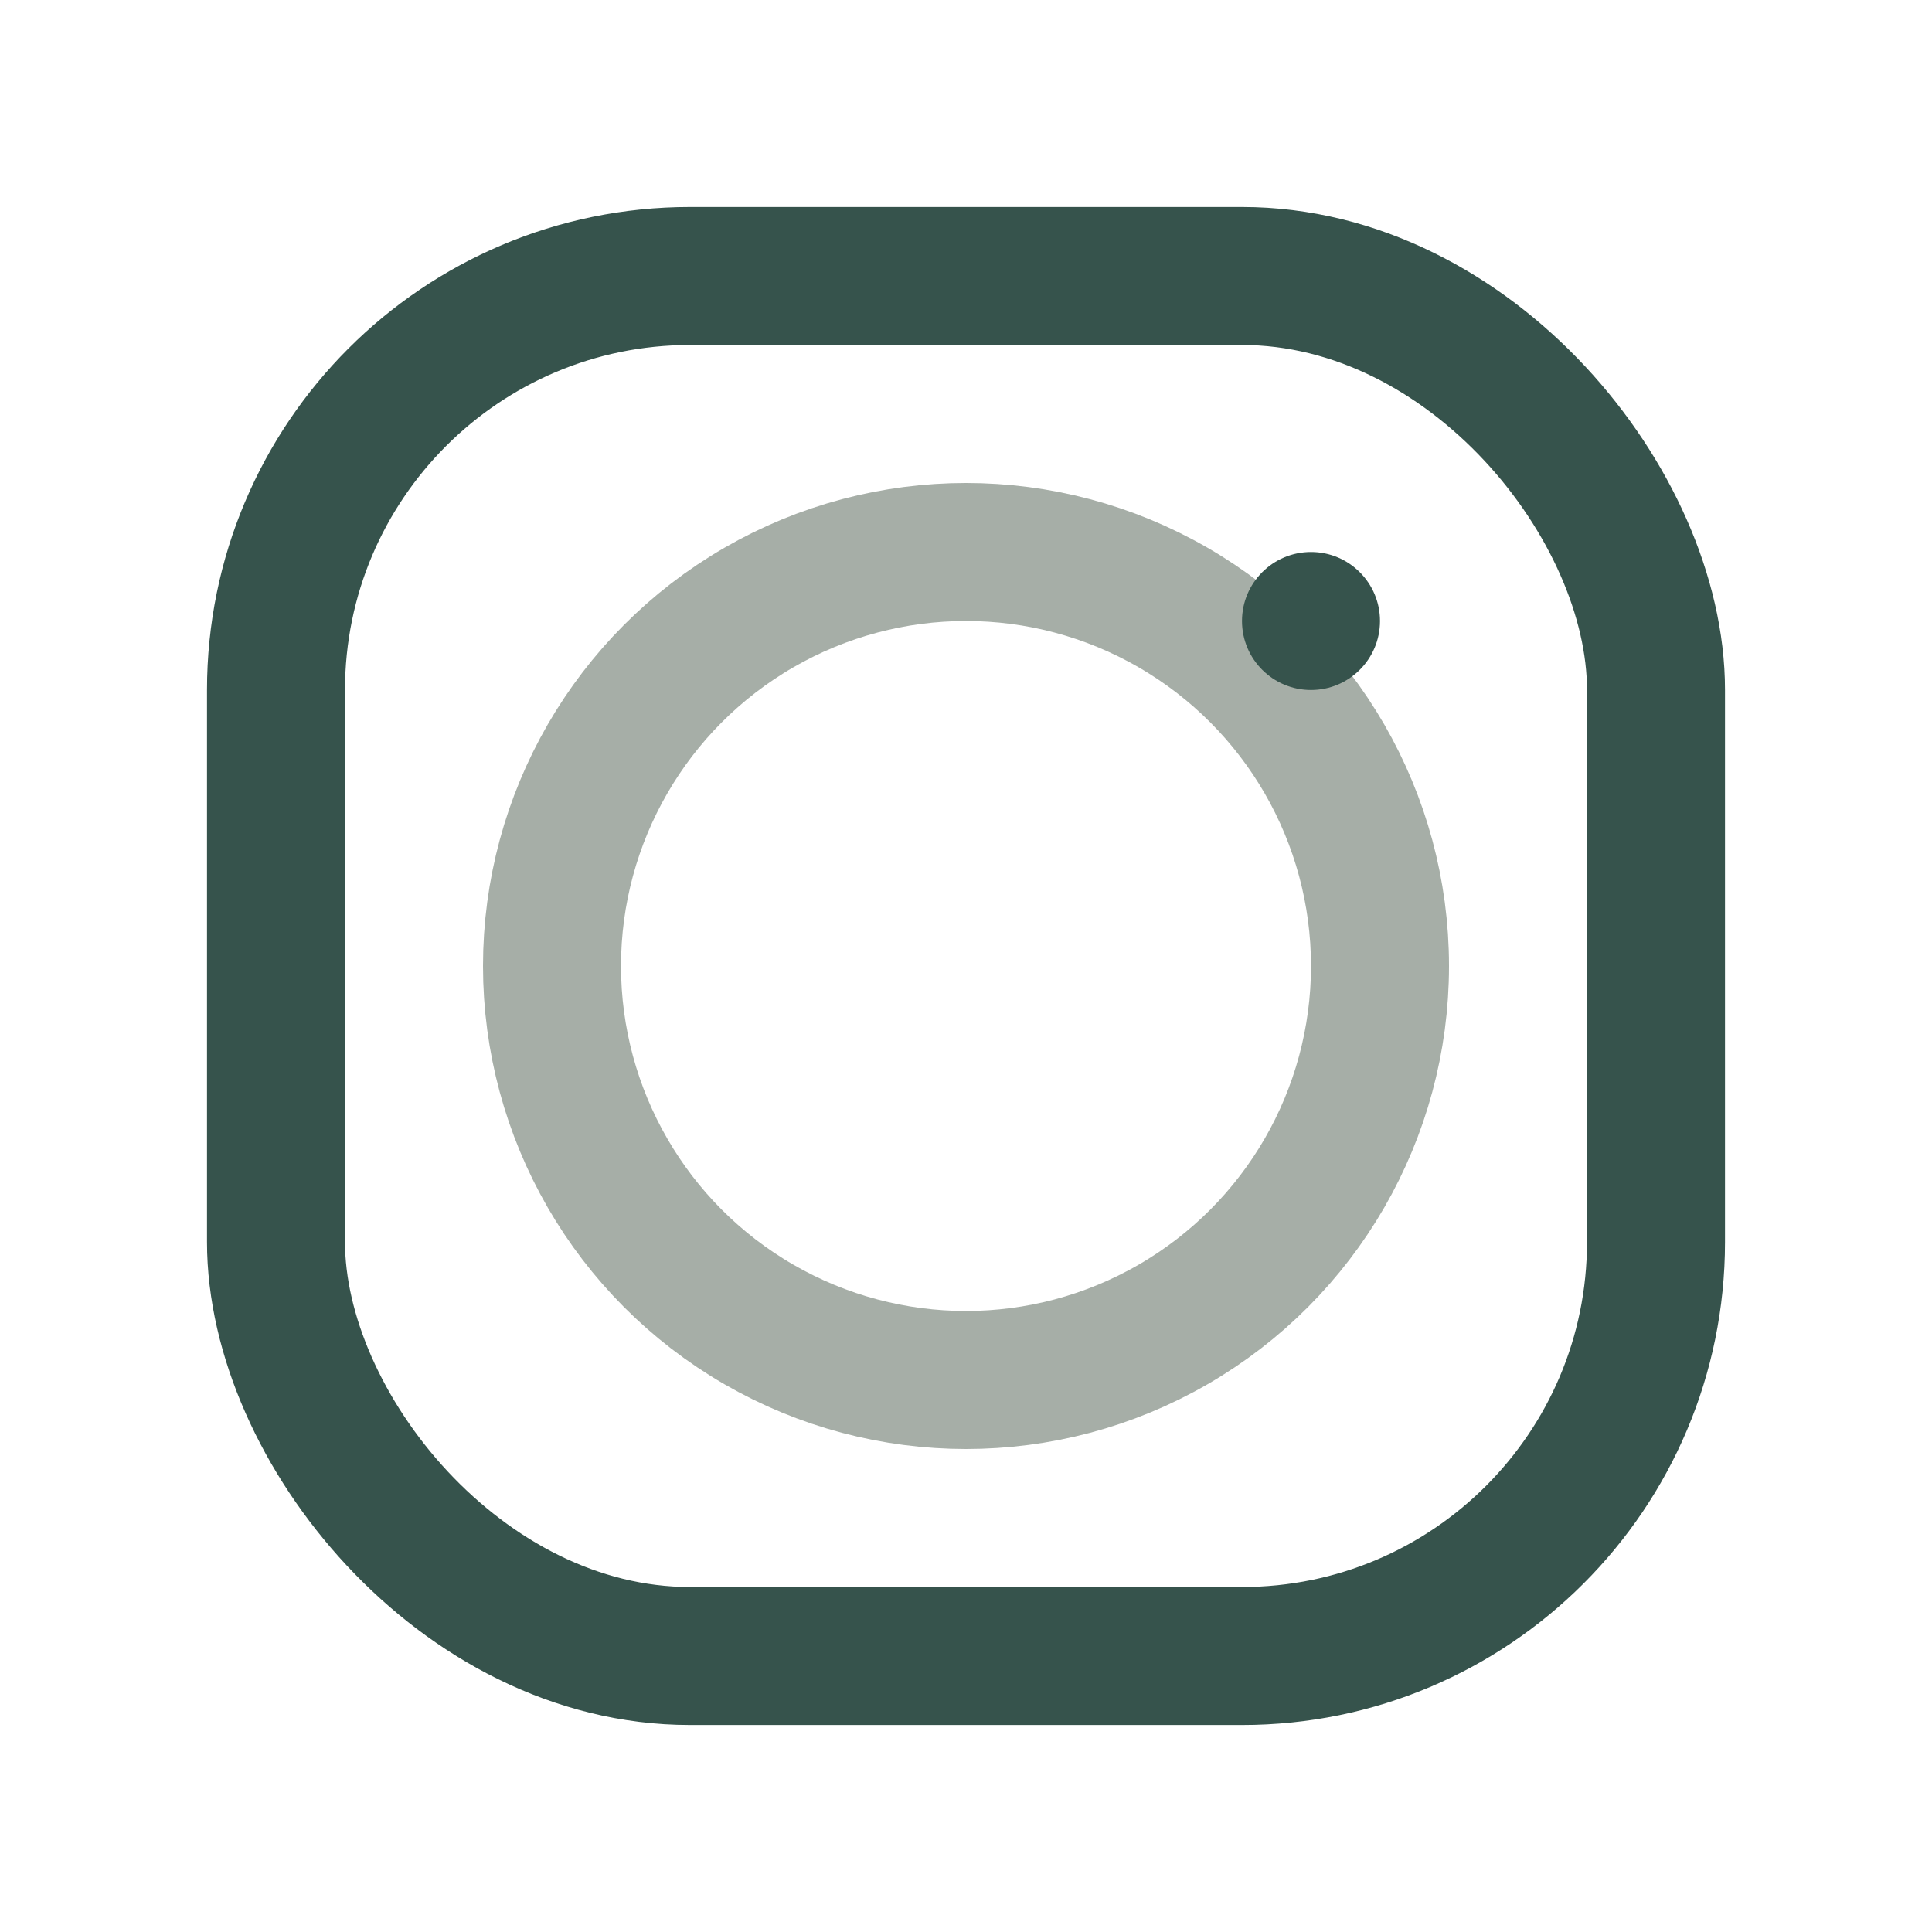
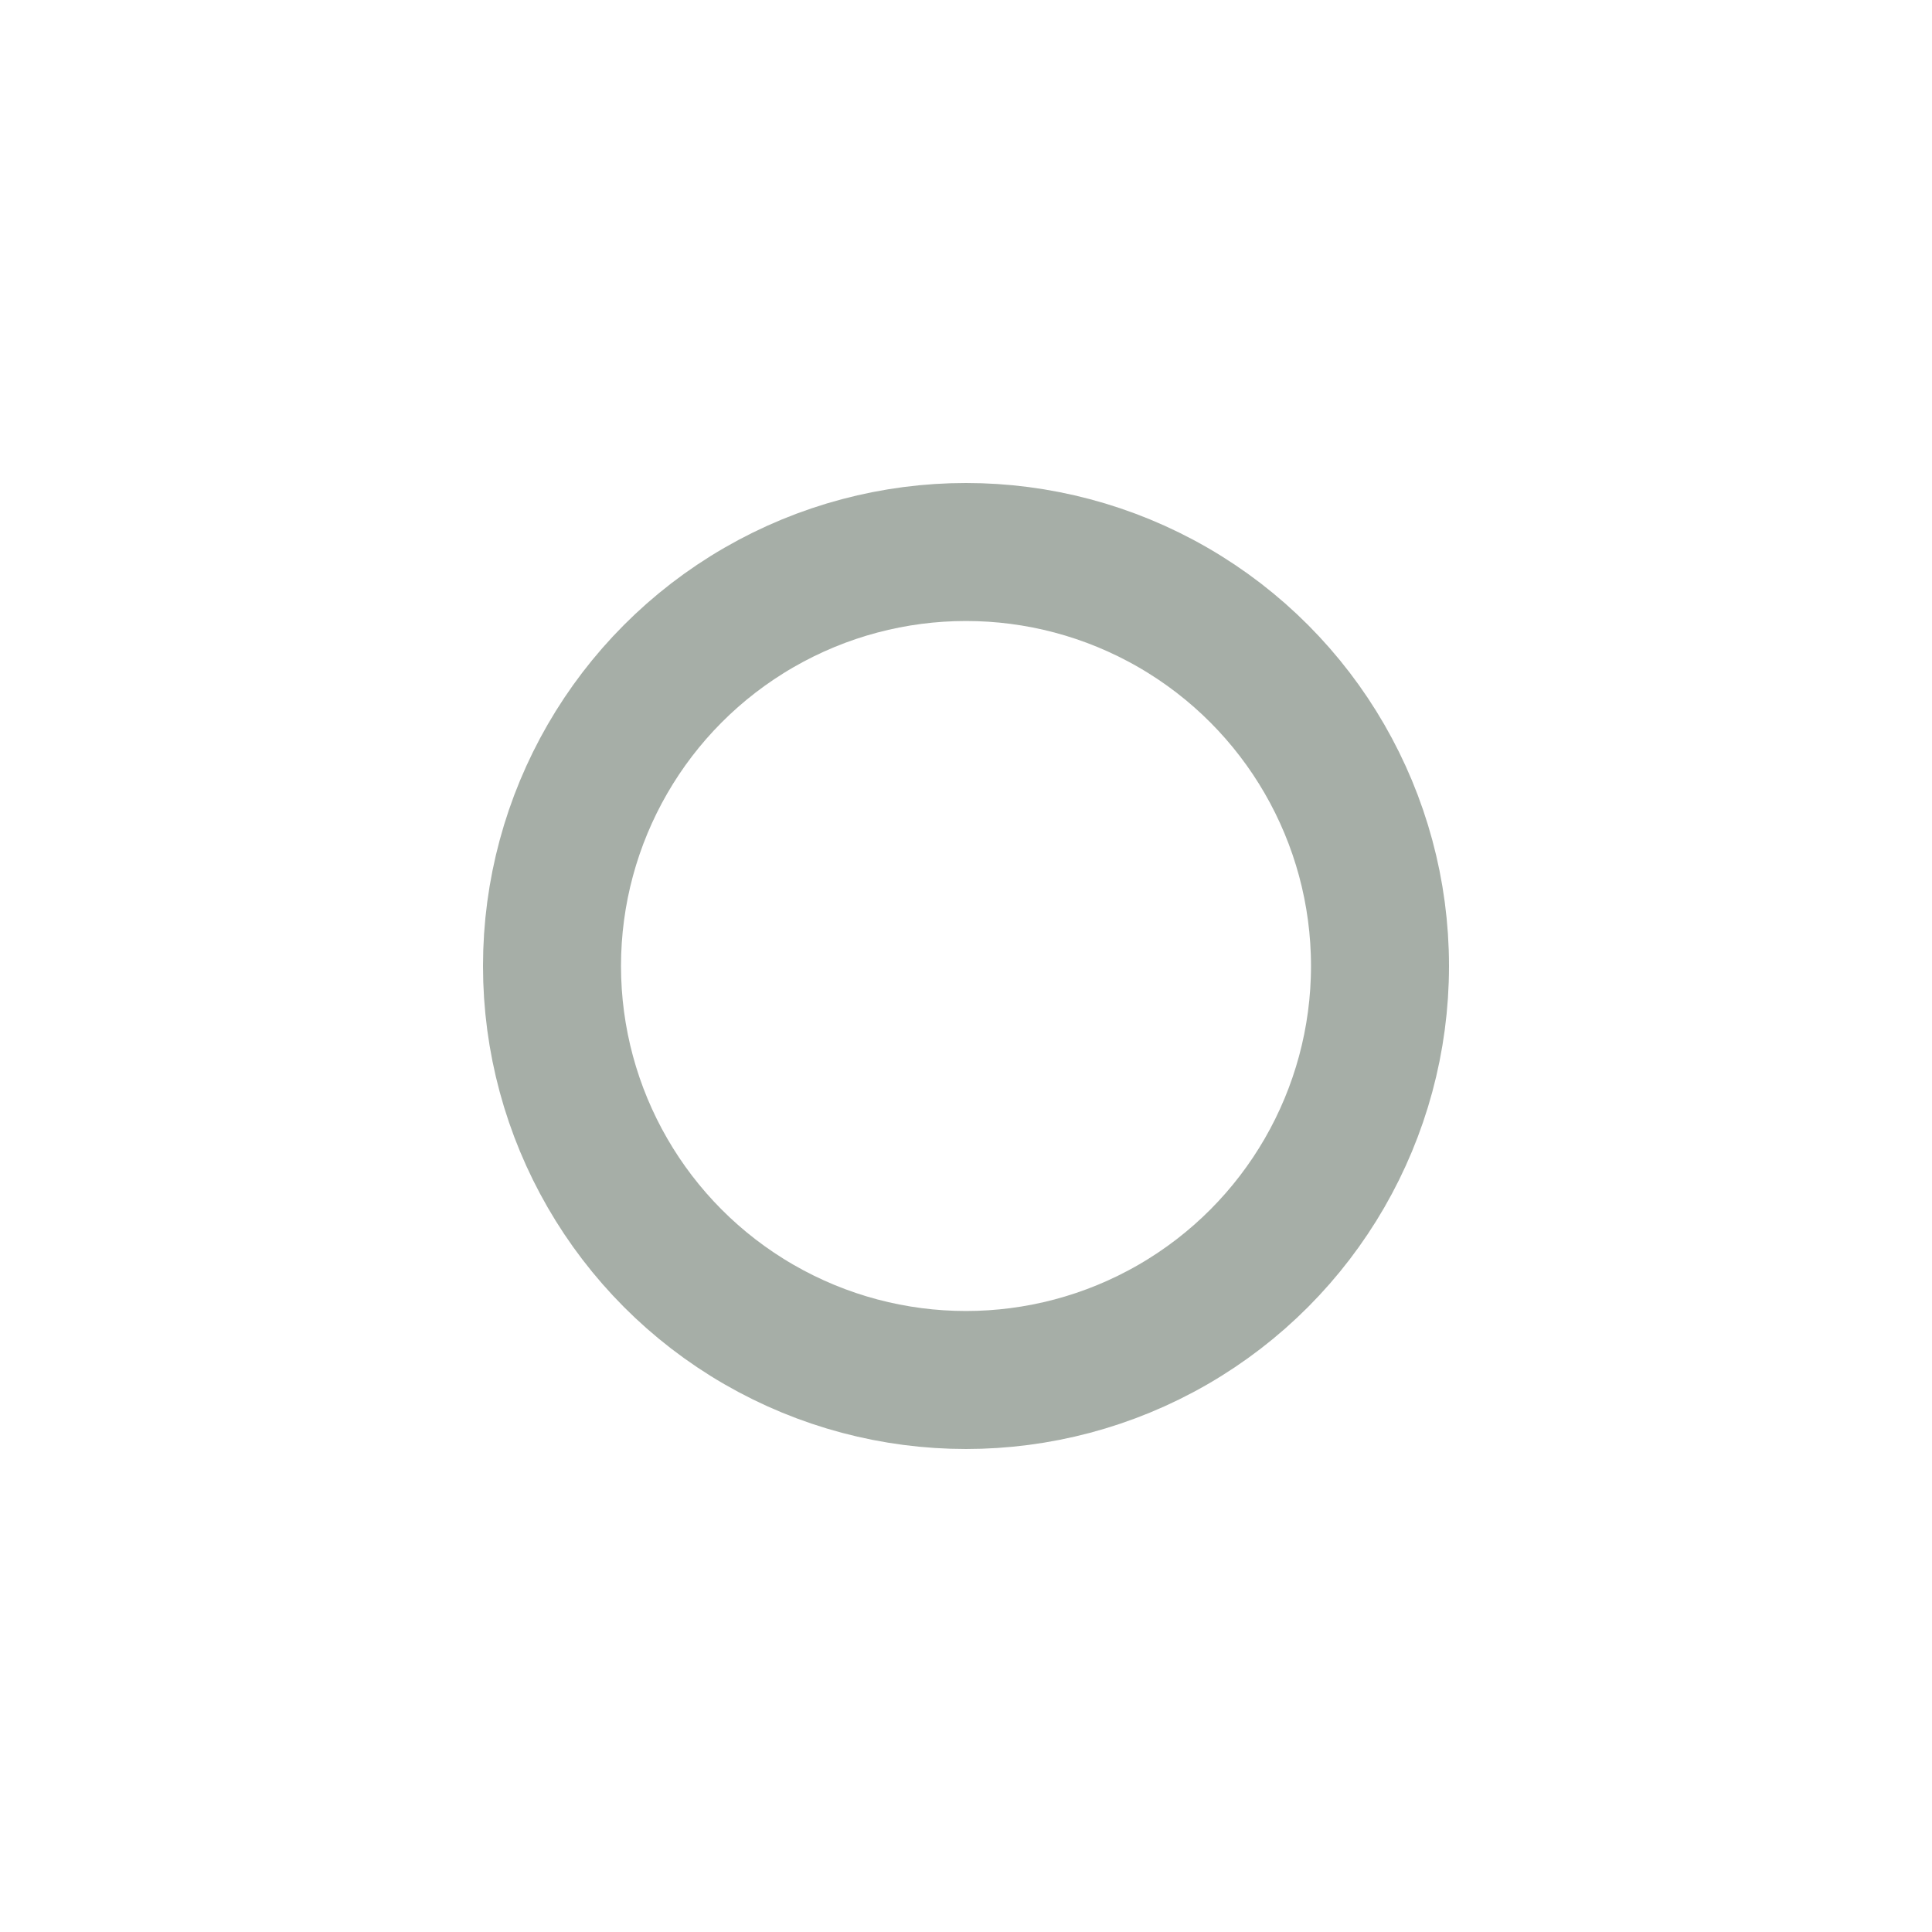
<svg xmlns="http://www.w3.org/2000/svg" width="28" height="28" viewBox="0 0 28 28">
-   <rect x="4" y="4" width="20" height="20" rx="6" fill="none" stroke="#36534C" stroke-width="2" />
  <circle cx="14" cy="14" r="6" fill="none" stroke="#A6AEA7" stroke-width="2" />
-   <circle cx="19" cy="9" r="1" fill="#36534C" />
</svg>